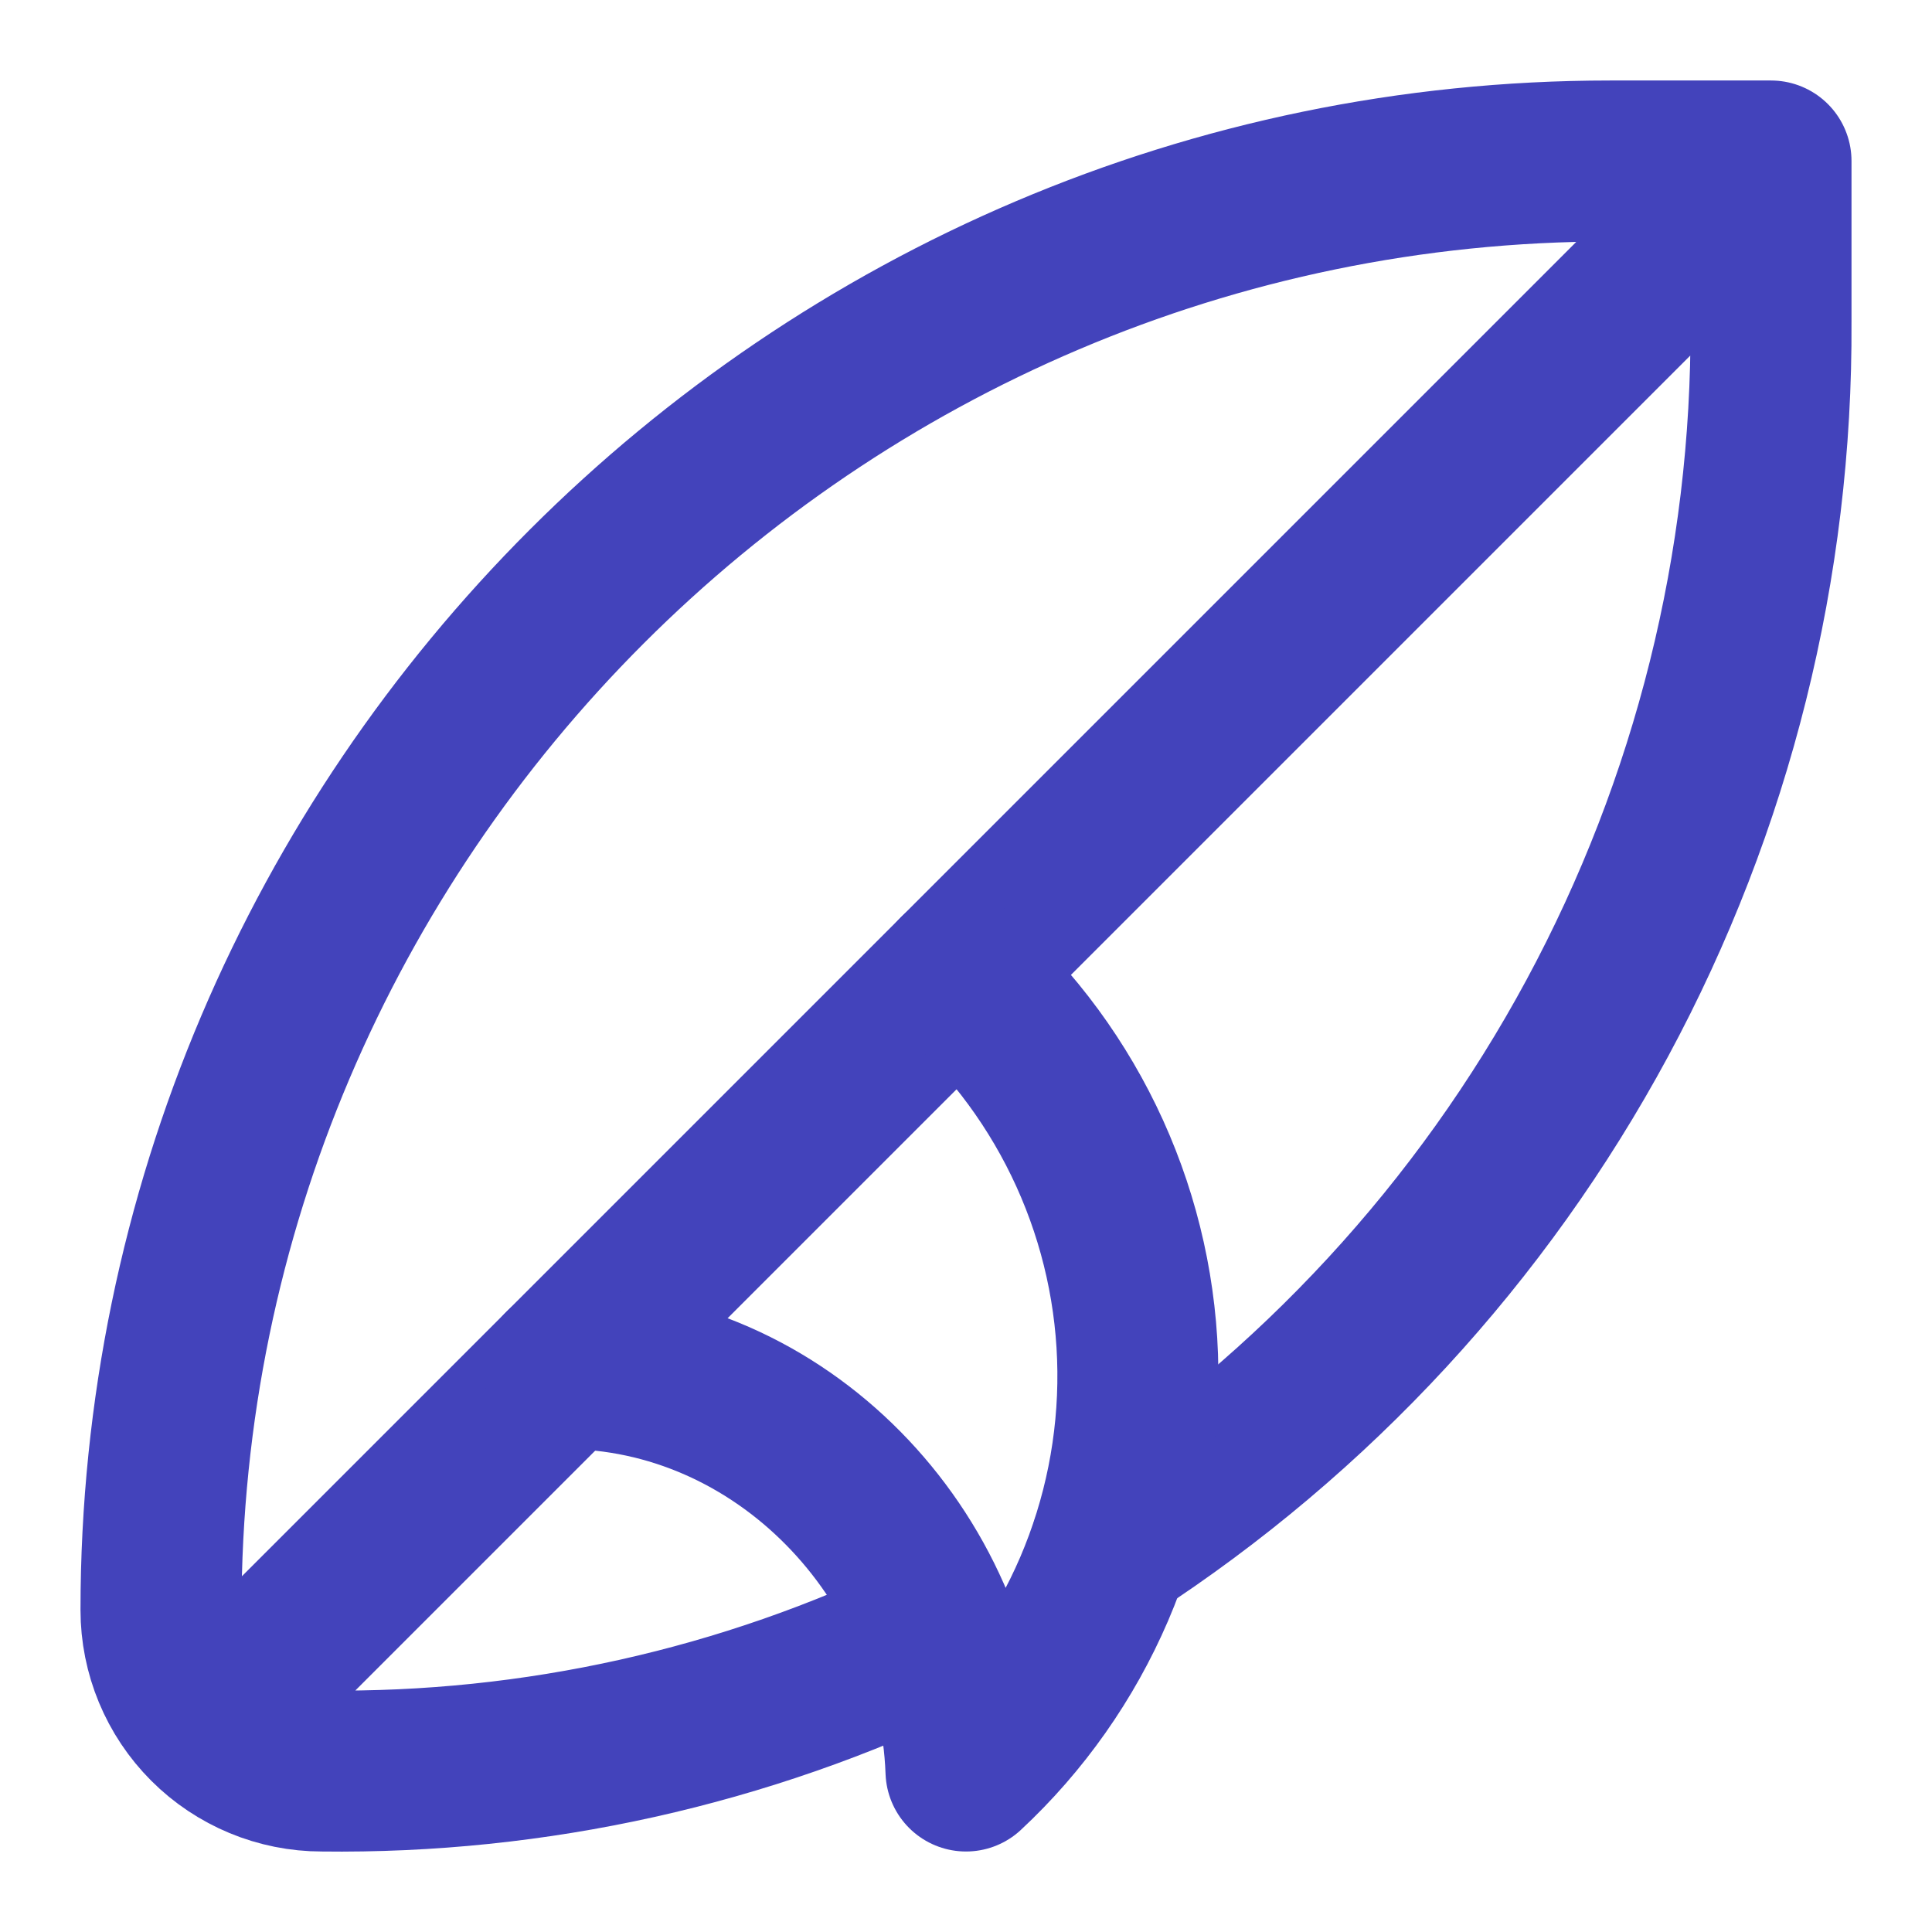
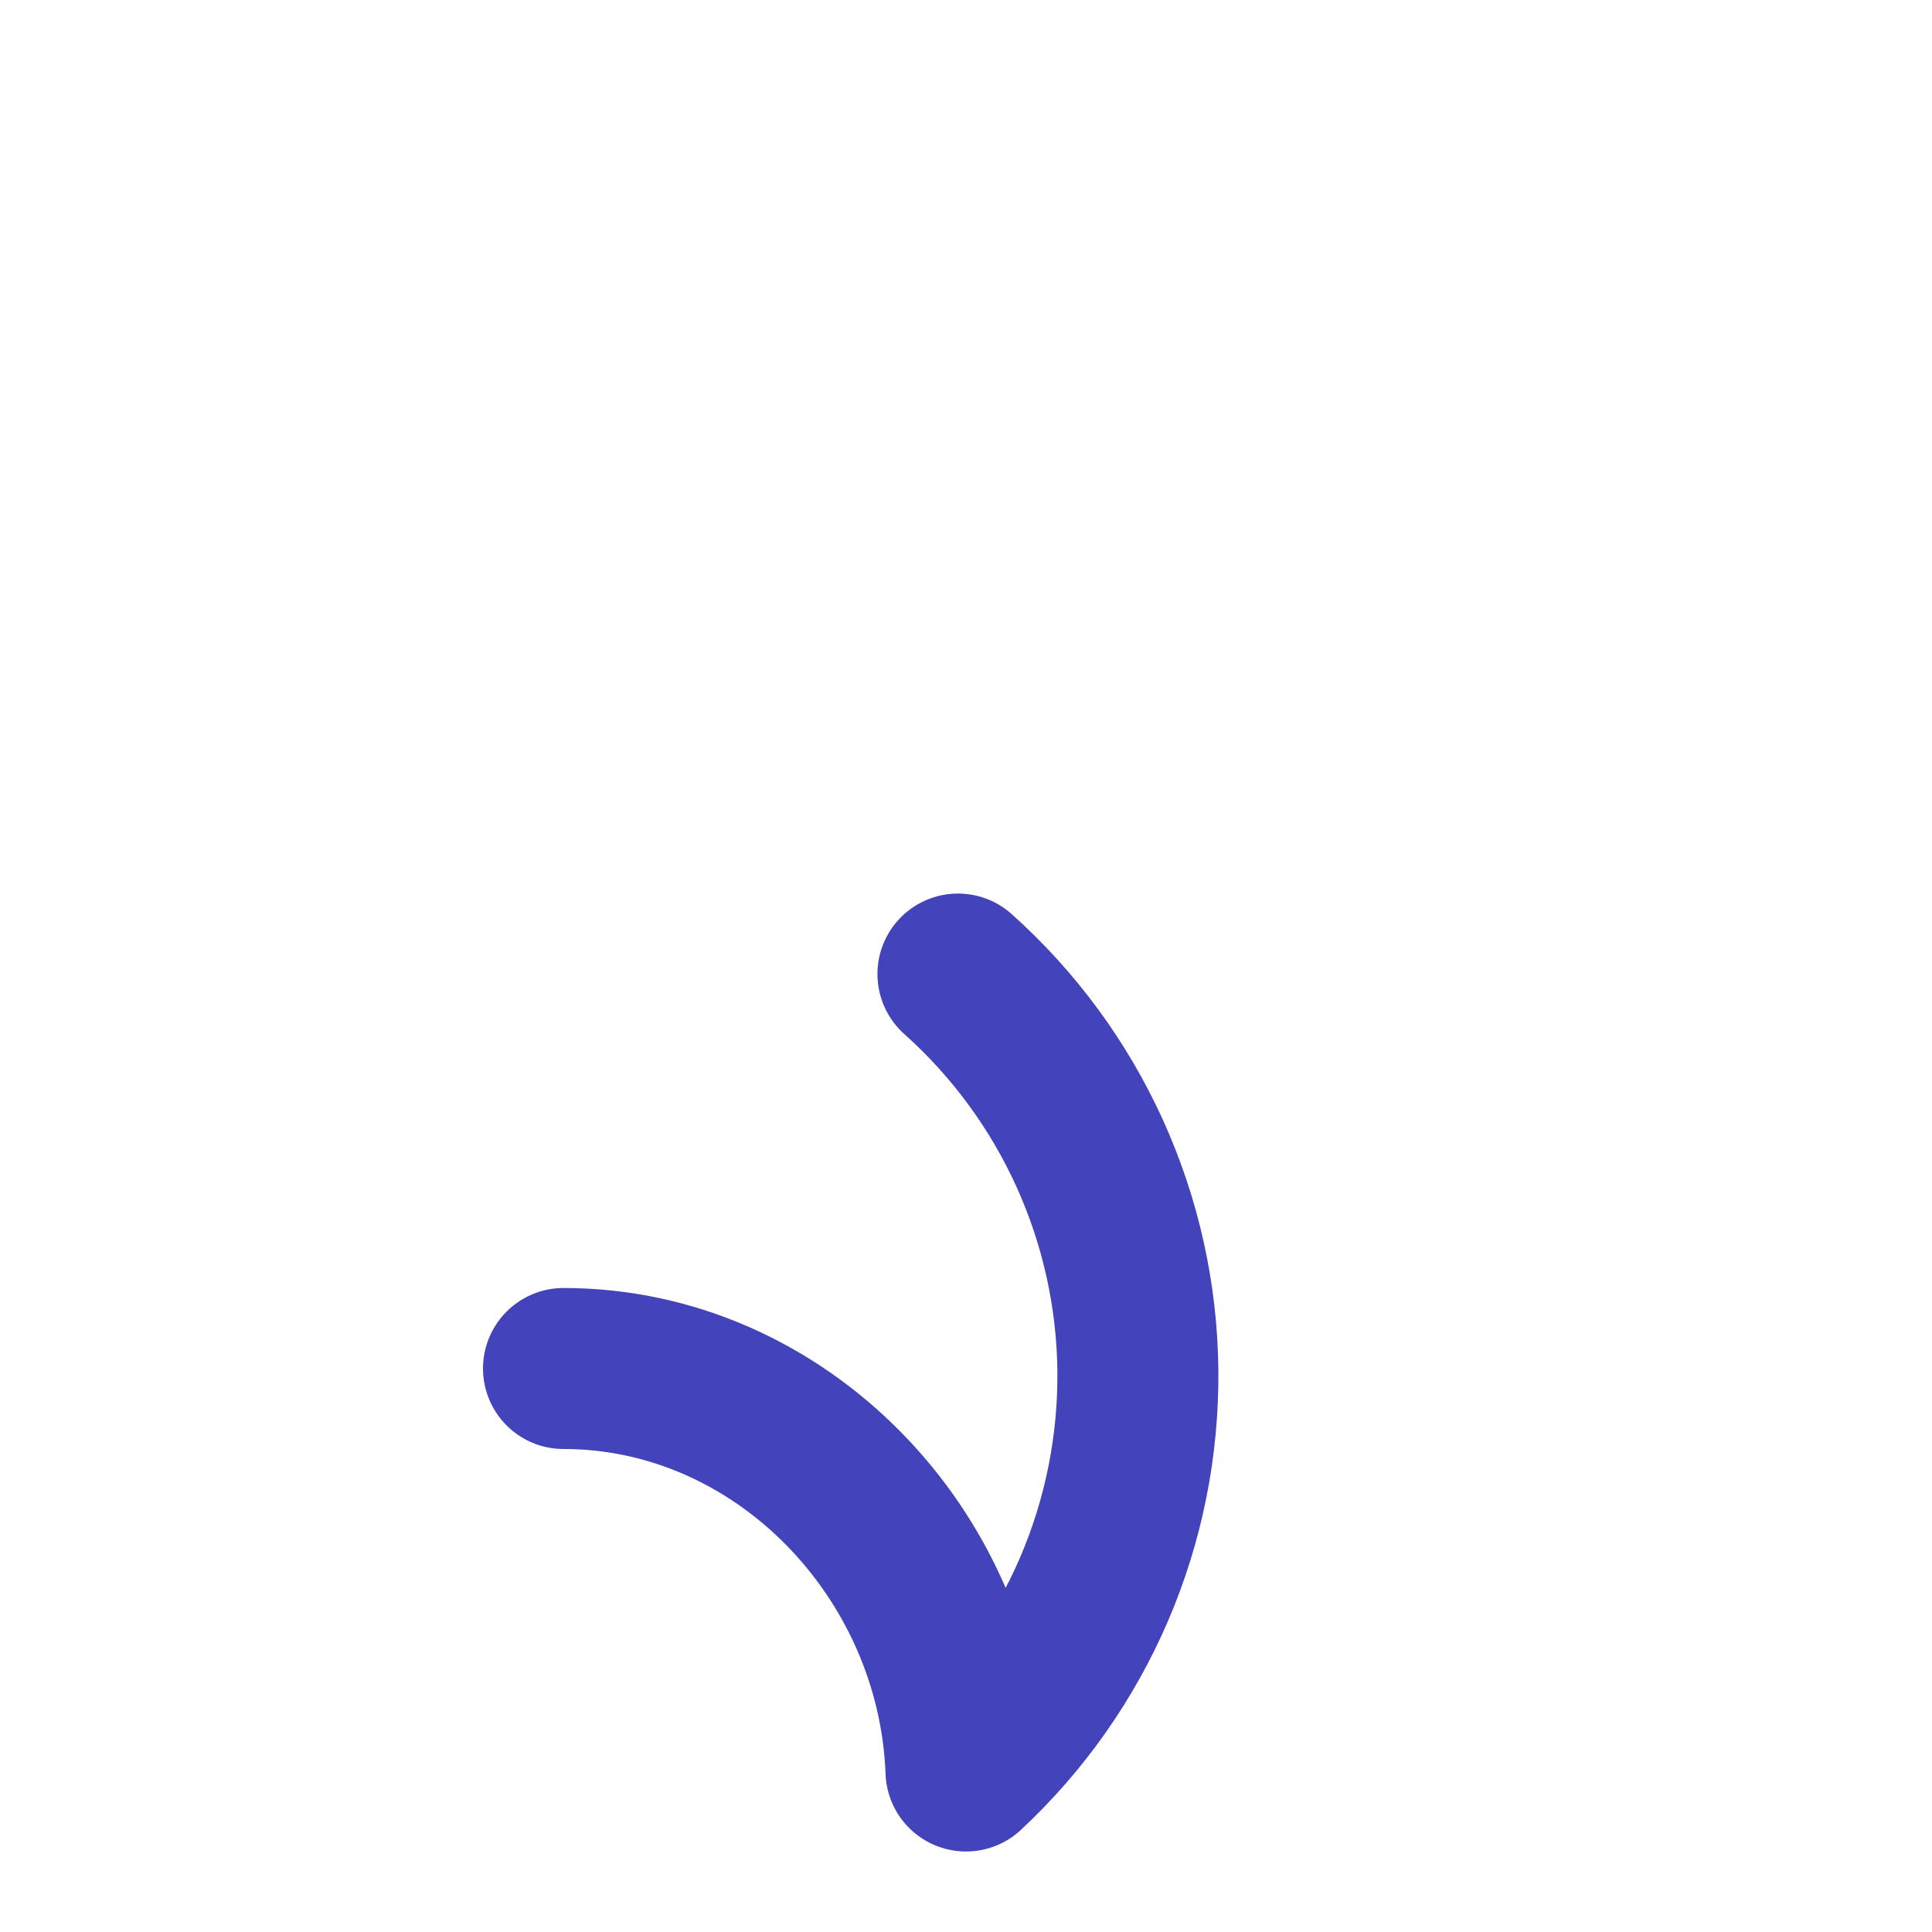
<svg xmlns="http://www.w3.org/2000/svg" width="24" height="24" viewBox="0 0 24 24" fill="none">
-   <path d="M22 2L2.6 21.4M22 2V4C22.017 7.018 21.275 9.992 19.842 12.648C18.409 15.304 16.331 17.557 13.8 19.2M22 2H20C10.1 2 2 10.1 2 20C2 20.53 2.211 21.039 2.586 21.414C2.961 21.789 3.47 22 4 22C6.641 22.034 9.253 21.452 11.63 20.3" stroke="#4343BB" stroke-width="2" stroke-linecap="round" stroke-linejoin="round" />
  <path d="M7 17C9.7 17 11.9 19.3 12 22C12.682 21.365 13.224 20.595 13.592 19.739C13.959 18.883 14.144 17.96 14.135 17.028C14.126 16.096 13.922 15.177 13.537 14.328C13.152 13.48 12.595 12.721 11.9 12.1" stroke="#4343BB" stroke-width="2" stroke-linecap="round" stroke-linejoin="round" />
</svg>